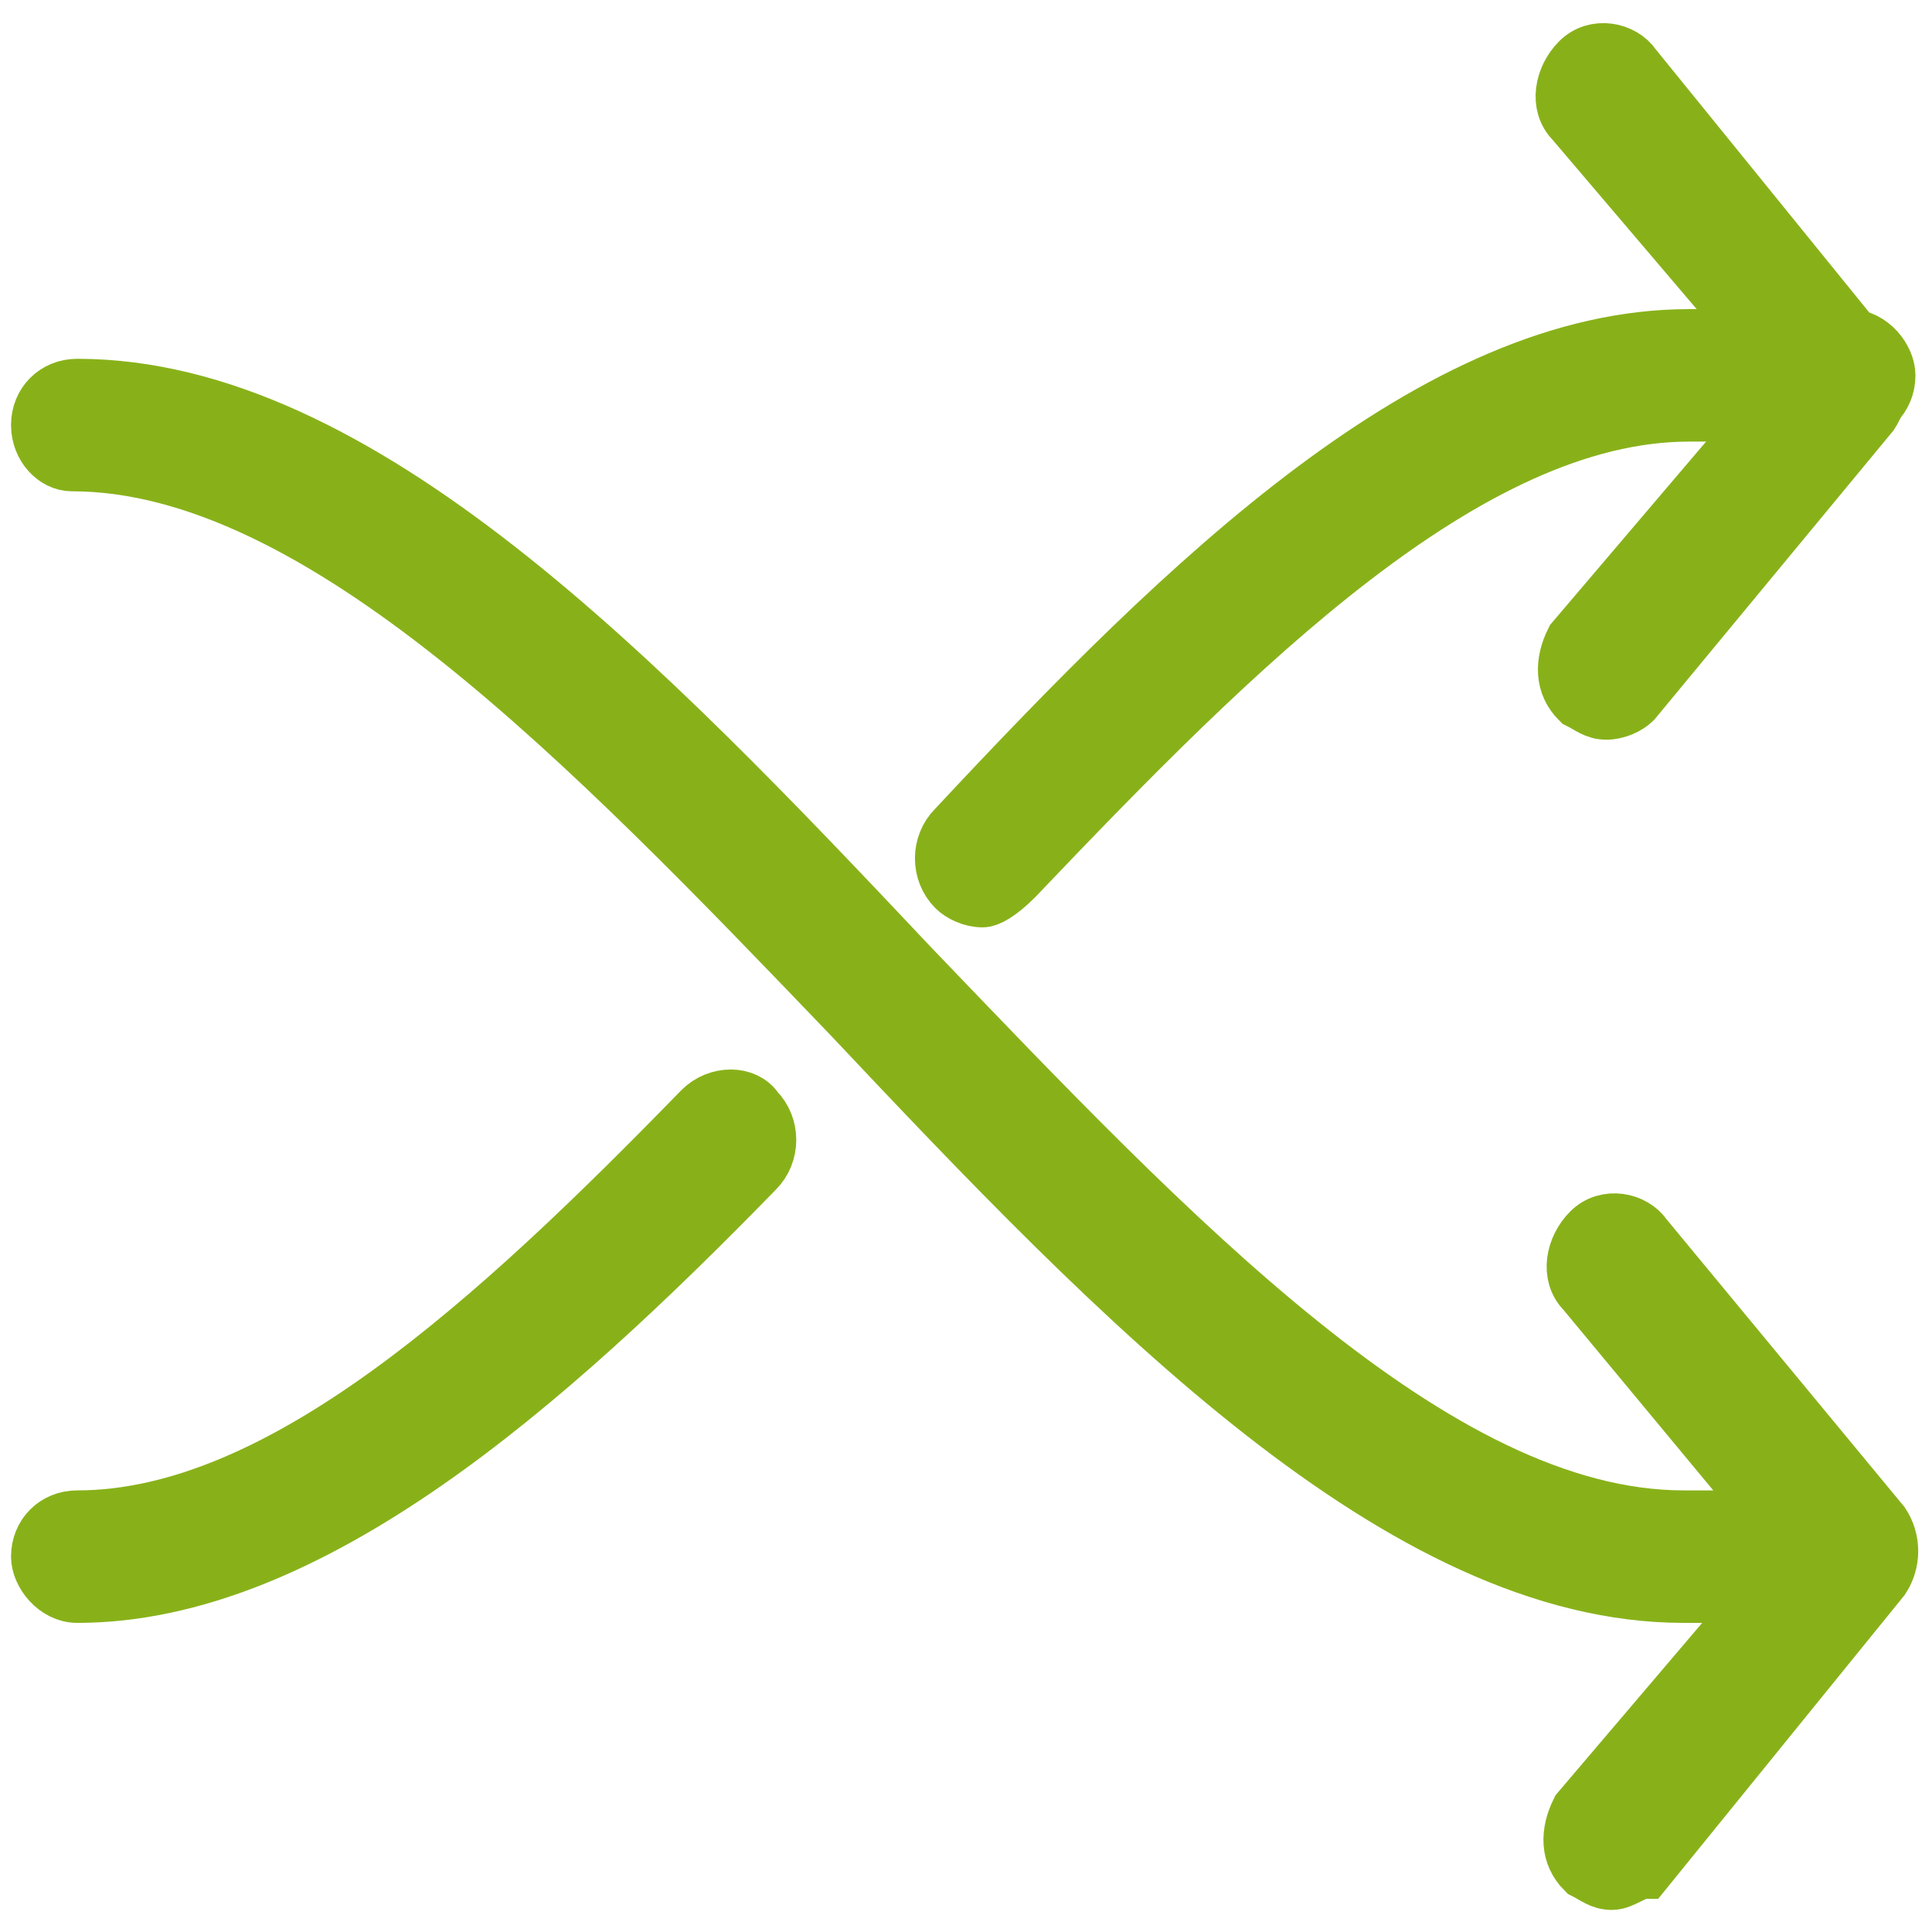
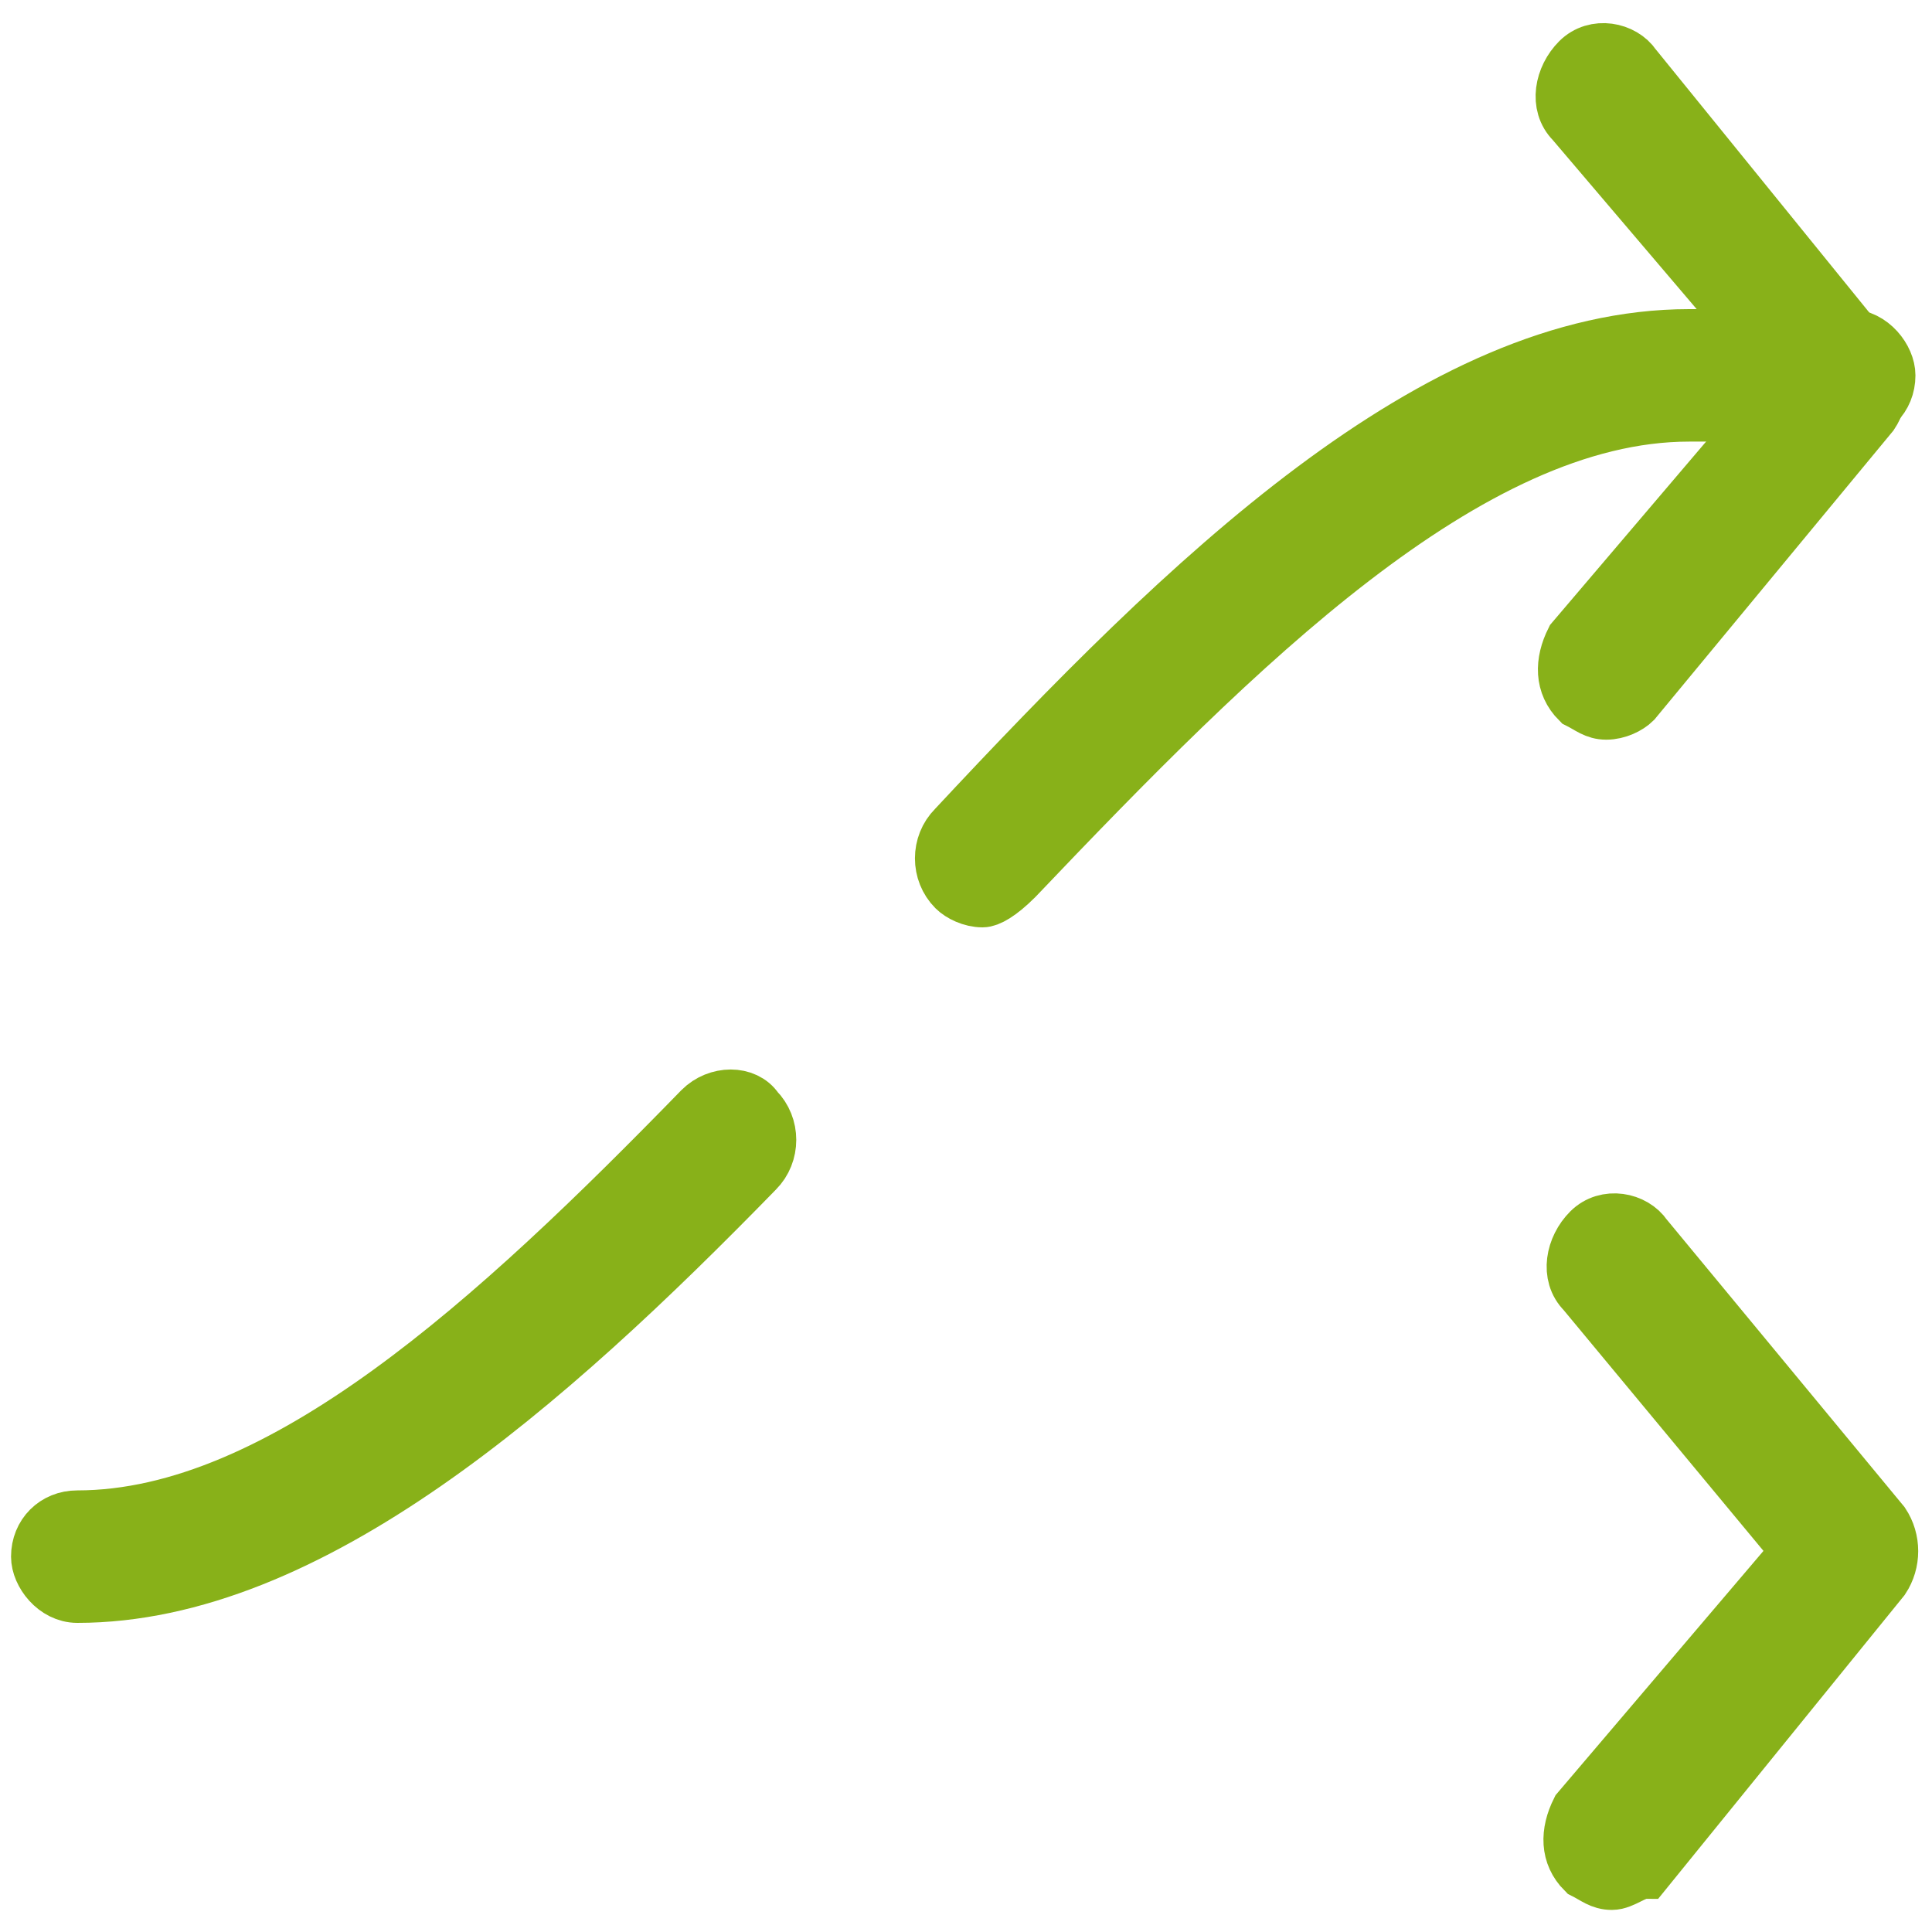
<svg xmlns="http://www.w3.org/2000/svg" version="1.1" id="Calque_1" x="0px" y="0px" viewBox="0 0 35 35" style="enable-background:new 0 0 35 35;" xml:space="preserve">
  <style type="text/css">
	.st0{fill:#88B119;stroke:#88B119;stroke-miterlimit:10;}
</style>
  <g>
    <path class="st0" d="M29.1,12.9c-0.2,0-0.3-0.1-0.5-0.2c-0.3-0.3-0.3-0.7-0.1-1.1l4-4.7l-4-4.7c-0.3-0.3-0.2-0.8,0.1-1.1   c0.3-0.3,0.8-0.2,1,0.1l4.3,5.3c0.2,0.3,0.2,0.7,0,1l-4.3,5.2C29.5,12.8,29.3,12.9,29.1,12.9z" />
-     <path class="st0" d="M33.4,28.9h-2.9c-5.1,0-10.2-5.3-15.1-10.5c-4.7-4.9-9.6-10-14.1-10C1,8.4,0.7,8.1,0.7,7.7   c0-0.4,0.3-0.7,0.7-0.7c5.1,0,10.2,5.3,15.1,10.5c4.7,4.9,9.5,10,14,10h2.9c0.4,0,0.7,0.4,0.7,0.7C34.2,28.5,33.8,28.9,33.4,28.9z" />
    <path class="st0" d="M17.8,16.3c-0.2,0-0.4-0.1-0.5-0.2c-0.3-0.3-0.3-0.8,0-1.1c4.2-4.5,8.7-8.9,13.3-8.9h2.9   c0.4,0,0.7,0.4,0.7,0.7c0,0.4-0.3,0.7-0.7,0.7h-2.9c-4,0-8.2,4.2-12.2,8.4C18.1,16.2,17.9,16.3,17.8,16.3z" />
    <path class="st0" d="M1.4,28.9c-0.4,0-0.7-0.4-0.7-0.7c0-0.4,0.3-0.7,0.7-0.7c3.7,0,7.6-3.6,11.3-7.4c0.3-0.3,0.8-0.3,1,0   c0.3,0.3,0.3,0.8,0,1.1C9.9,25.1,5.6,28.9,1.4,28.9z" />
    <path class="st0" d="M29.2,34.1c-0.2,0-0.3-0.1-0.5-0.2c-0.3-0.3-0.3-0.7-0.1-1.1l4-4.7l-3.9-4.7c-0.3-0.3-0.2-0.8,0.1-1.1   c0.3-0.3,0.8-0.2,1,0.1l4.3,5.2c0.2,0.3,0.2,0.7,0,1l-4.3,5.3C29.6,33.9,29.4,34.1,29.2,34.1z" />
  </g>
</svg>